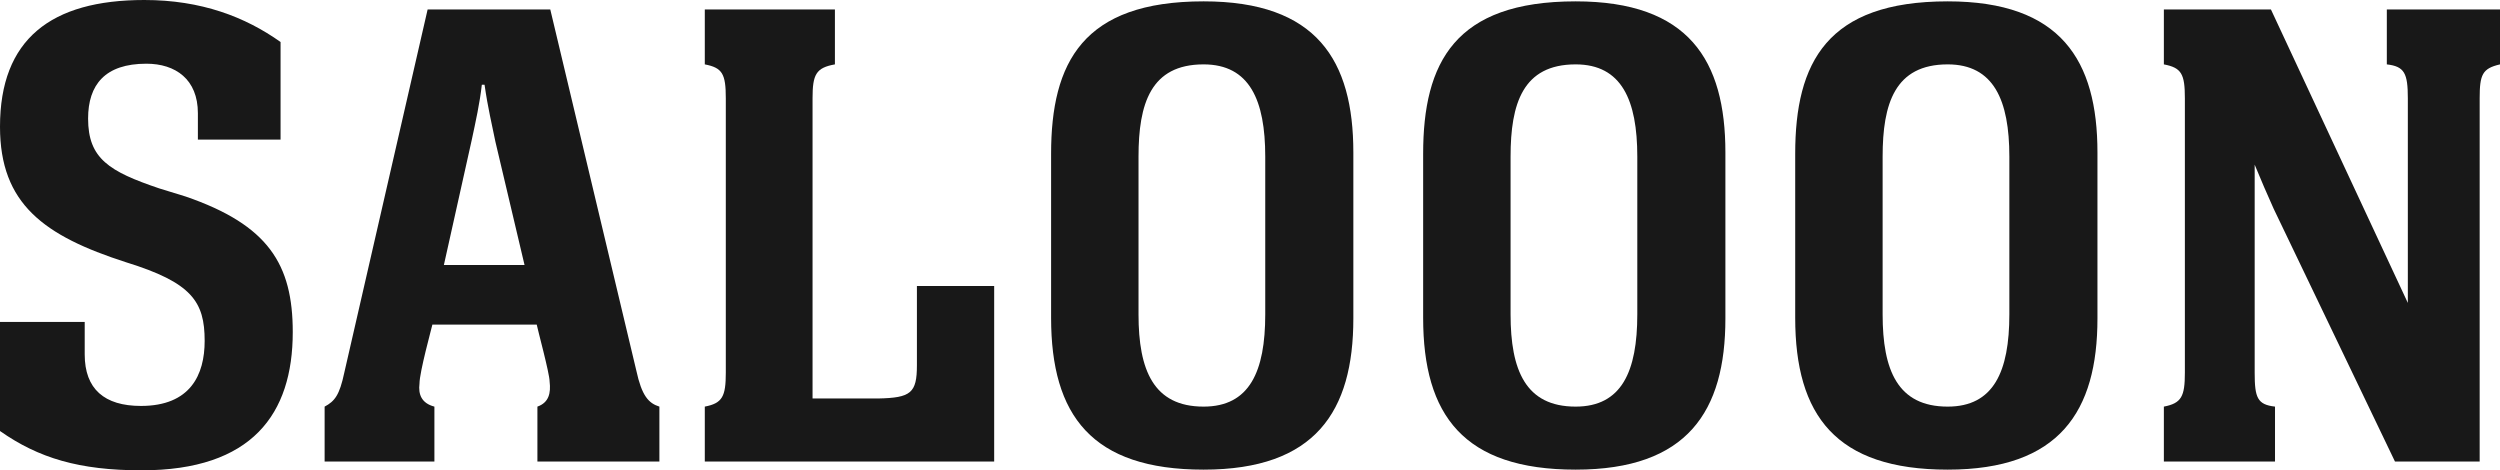
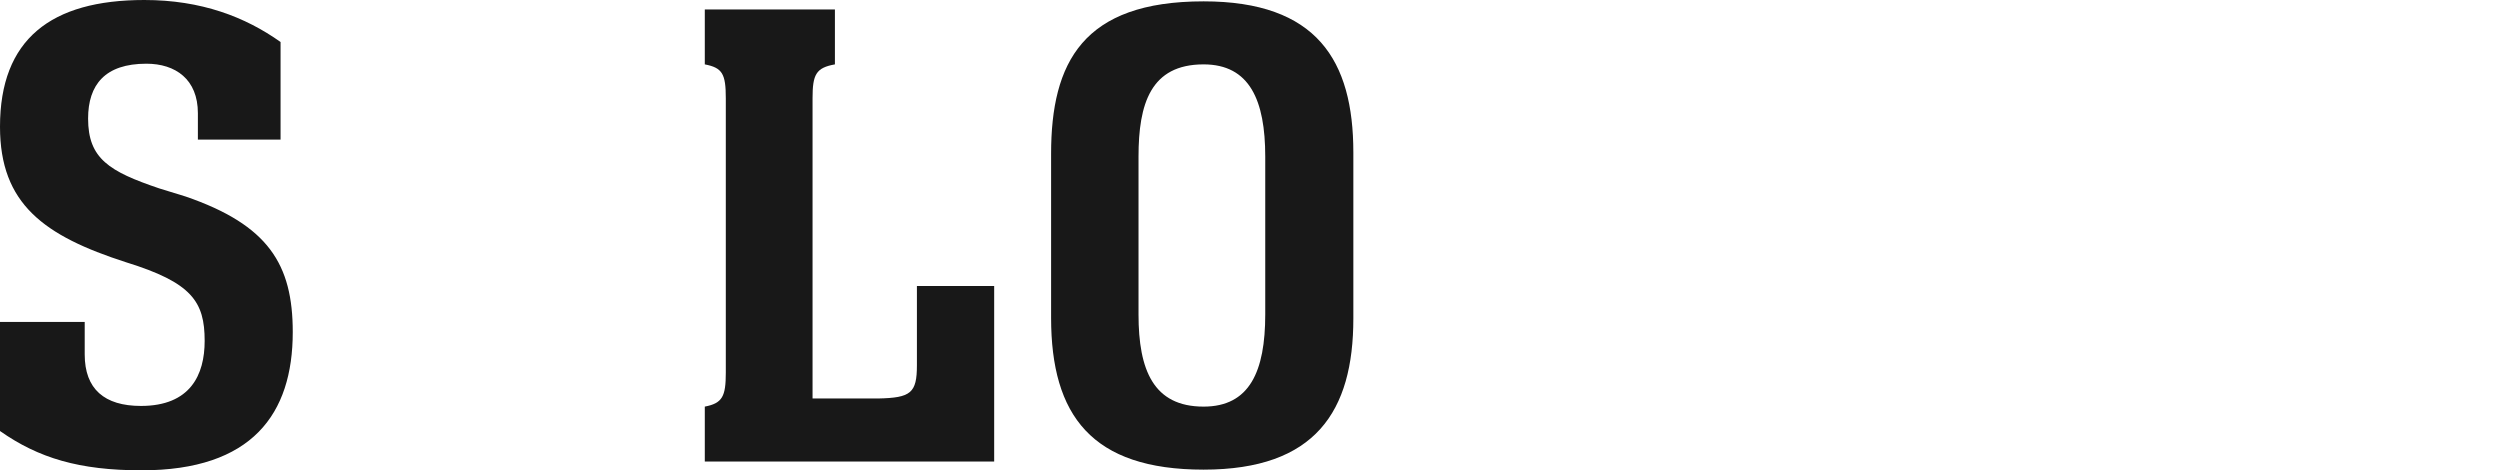
<svg xmlns="http://www.w3.org/2000/svg" id="Layer_2" data-name="Layer 2" viewBox="0 0 110.67 20.82">
  <defs>
    <style>
      .cls-1 {
        fill: #181818;
      }
    </style>
  </defs>
  <g id="Layer_1-2" data-name="Layer 1">
    <g>
      <path class="cls-1" d="M12.42,6.18h-3.66v-1.17c0-1.5-.99-2.19-2.28-2.19-1.83,0-2.58.93-2.58,2.43,0,1.77.93,2.34,3.15,3.09l1.17.36c3.66,1.26,4.74,3,4.74,6,0,3.63-1.8,6.12-6.69,6.12-2.76,0-4.56-.54-6.27-1.74v-4.83h3.75v1.44c0,1.53.87,2.28,2.49,2.28,2.19,0,2.82-1.38,2.82-2.88,0-1.74-.57-2.58-3.48-3.48C1.95,10.44,0,9.03,0,5.61,0,1.74,2.25,0,6.39,0c2.52,0,4.47.75,6.03,1.86v4.32Z" />
-       <path class="cls-1" d="M24.36.42l3.81,15.99c.24,1.11.54,1.44,1.02,1.59v2.43h-5.4v-2.43c.51-.18.6-.6.54-1.11,0-.36-.54-2.34-.57-2.52h-4.62c-.03.15-.57,2.1-.57,2.61-.06.48.09.87.66,1.02v2.43h-4.86v-2.43c.45-.24.66-.51.87-1.5L18.93.42h5.43ZM23.22,11.73l-1.29-5.46c-.15-.75-.33-1.47-.48-2.52h-.12c-.09.81-.27,1.62-.45,2.46l-1.23,5.52h3.57Z" />
      <path class="cls-1" d="M31.2,18c.78-.15.93-.45.93-1.5V4.35c0-1.08-.15-1.35-.93-1.5V.42h5.76v2.43c-.84.15-.99.45-.99,1.5v13.29h2.91c1.44-.03,1.71-.24,1.71-1.47v-3.51h3.42v7.77h-12.81v-2.43Z" />
      <path class="cls-1" d="M59.91,6.75v7.35c0,4.11-1.68,6.69-6.63,6.69s-6.75-2.4-6.75-6.72v-7.26C46.53,2.76,47.94.06,53.28.06c5.01,0,6.63,2.61,6.63,6.69ZM56.01,13.92v-6.99c0-2.49-.69-4.08-2.73-4.08-2.34,0-2.88,1.74-2.88,4.08v6.99c0,2.46.66,4.08,2.88,4.08,2.04,0,2.73-1.56,2.73-4.08Z" />
-       <path class="cls-1" d="M76.38,6.75v7.35c0,4.11-1.68,6.69-6.63,6.69s-6.75-2.4-6.75-6.72v-7.26c0-4.05,1.41-6.75,6.75-6.75,5.01,0,6.63,2.61,6.63,6.69ZM72.48,13.92v-6.99c0-2.49-.69-4.08-2.73-4.08-2.34,0-2.88,1.74-2.88,4.08v6.99c0,2.46.66,4.08,2.88,4.08,2.04,0,2.73-1.56,2.73-4.08Z" />
-       <path class="cls-1" d="M92.85,6.75v7.35c0,4.11-1.68,6.69-6.63,6.69s-6.75-2.4-6.75-6.72v-7.26c0-4.05,1.41-6.75,6.75-6.75,5.01,0,6.63,2.61,6.63,6.69ZM88.95,13.92v-6.99c0-2.49-.69-4.08-2.73-4.08-2.34,0-2.88,1.74-2.88,4.08v6.99c0,2.46.66,4.08,2.88,4.08,2.04,0,2.73-1.56,2.73-4.08Z" />
-       <path class="cls-1" d="M95.79,18c.78-.15.93-.45.93-1.5V4.35c0-1.08-.15-1.35-.93-1.5V.42h4.74l6.06,12.99V4.35c0-1.11-.15-1.41-.93-1.5V.42h5.01v2.43c-.78.18-.9.45-.9,1.5v16.08h-3.75l-5.37-11.19c-.27-.6-.57-1.29-.84-1.95v9.21c0,1.11.12,1.41.9,1.5v2.43h-4.92v-2.43Z" />
    </g>
  </g>
</svg>